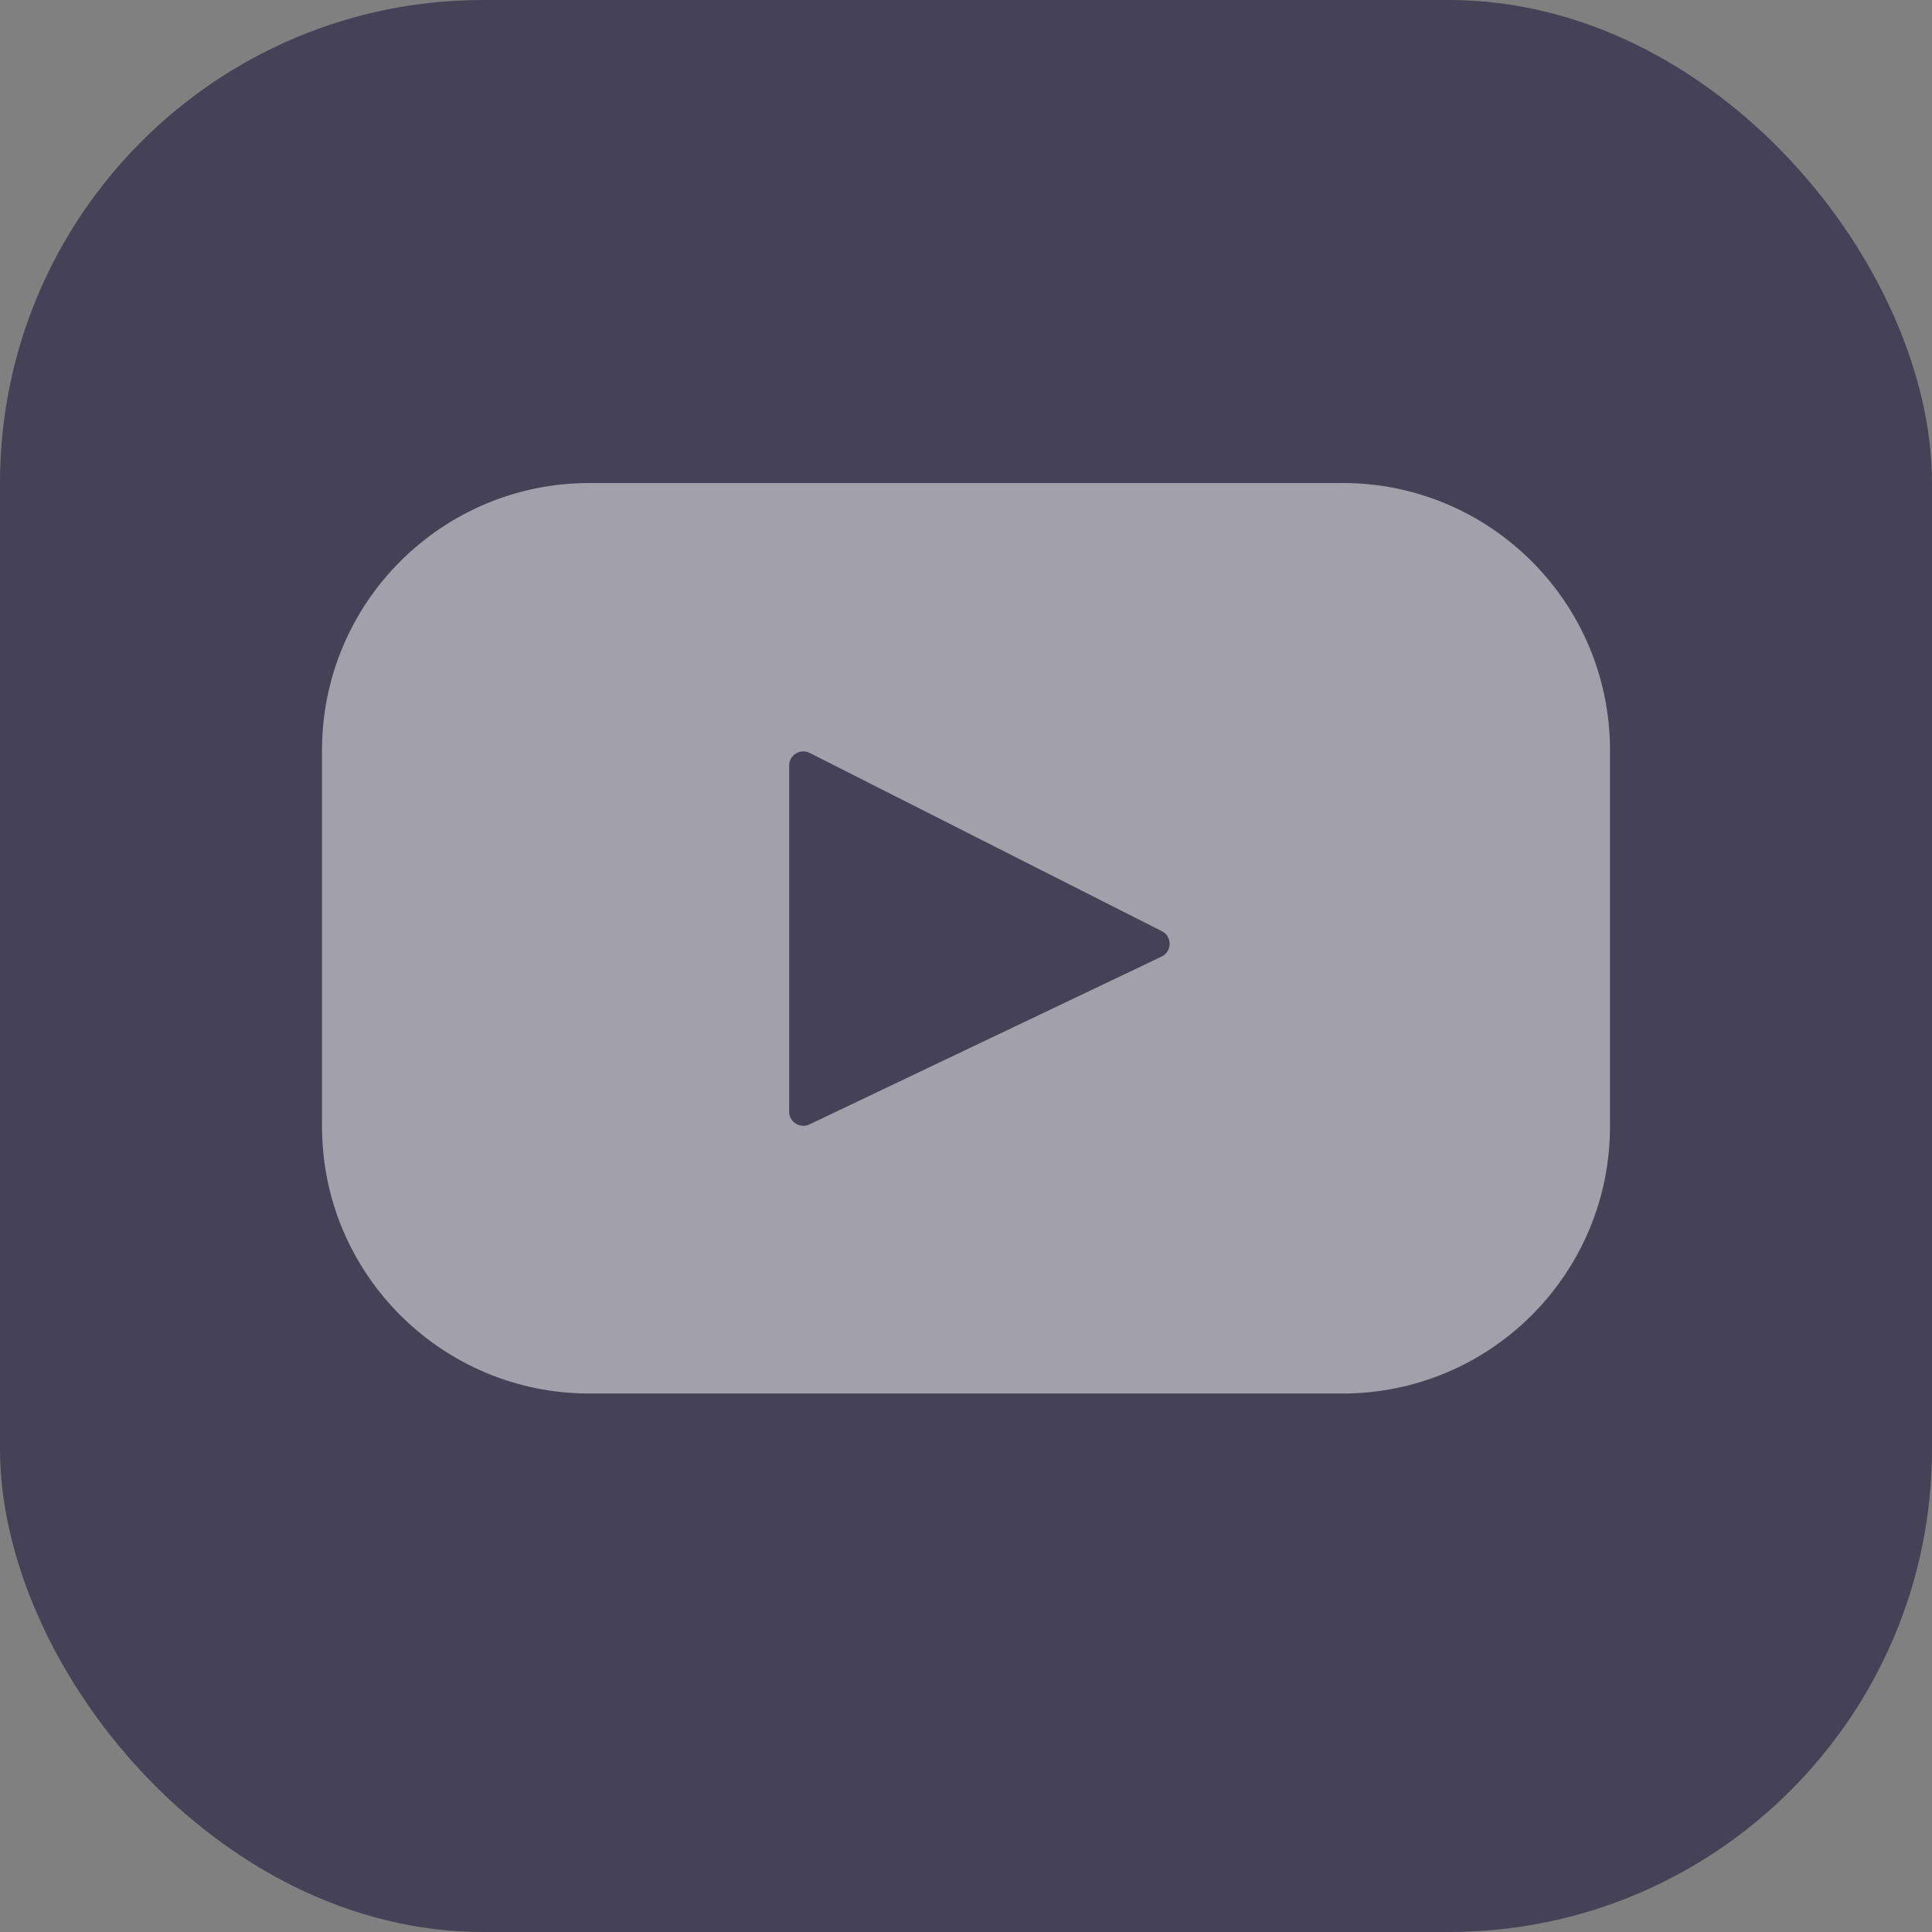
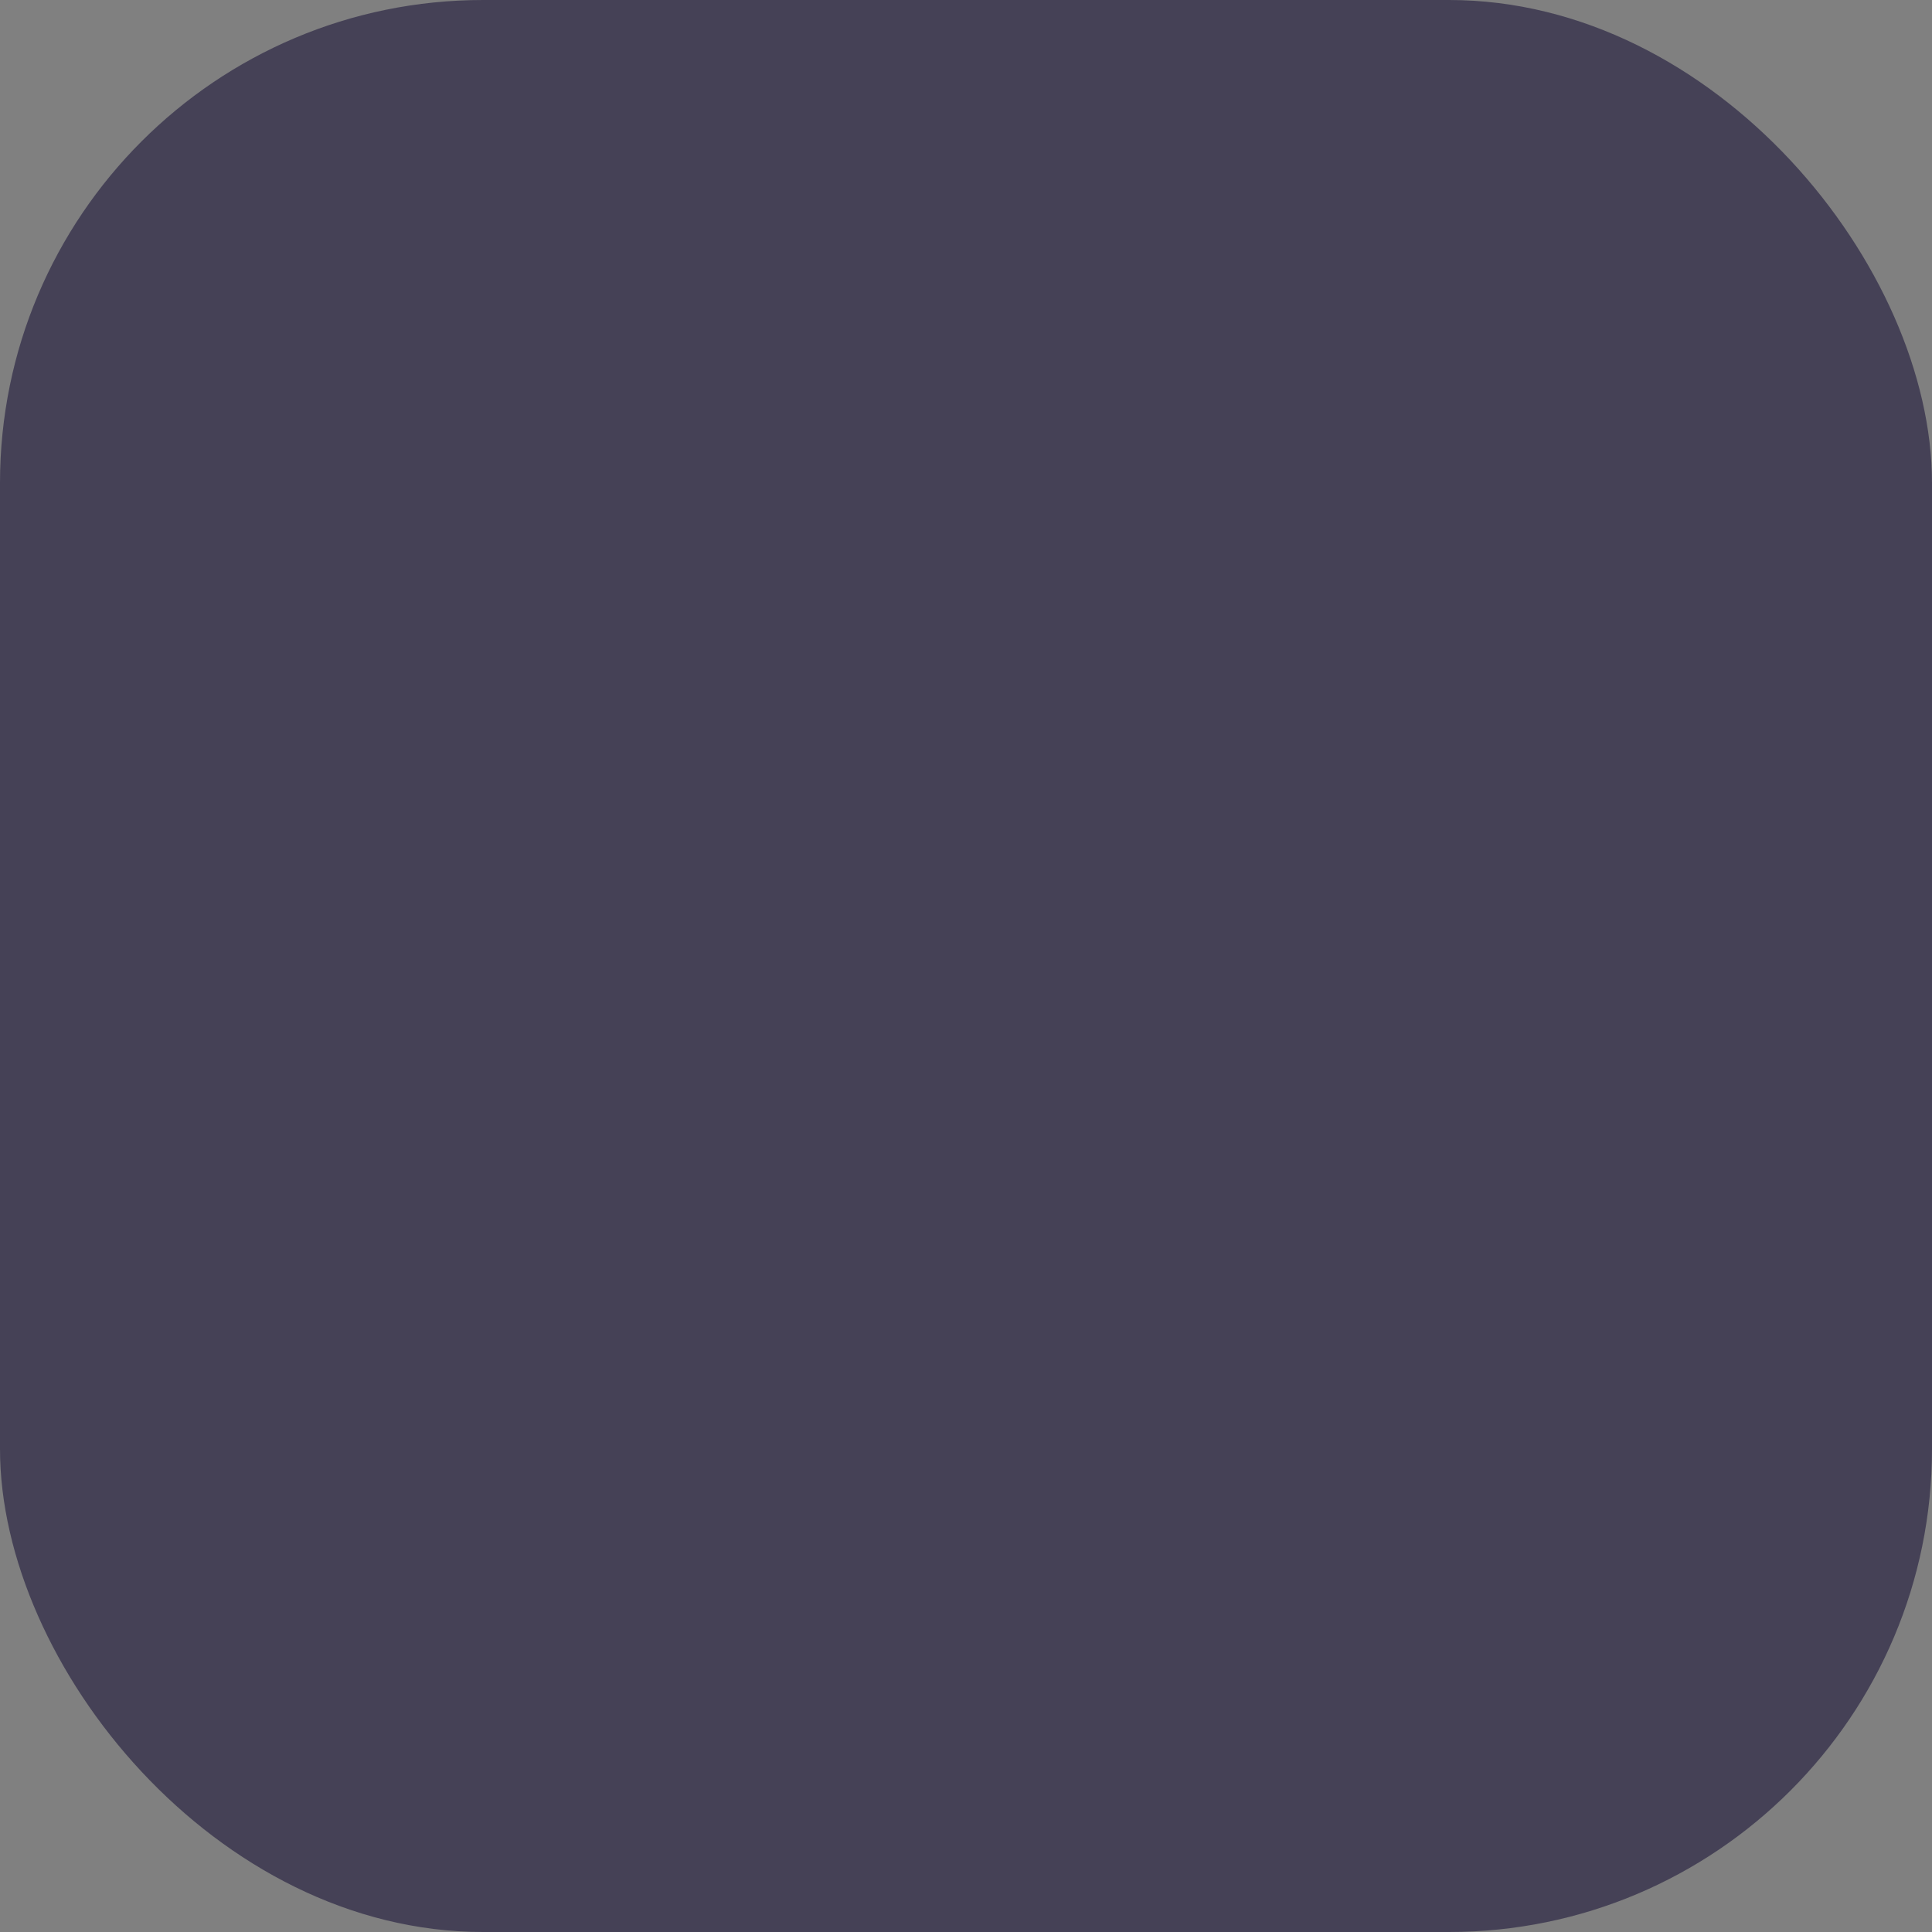
<svg xmlns="http://www.w3.org/2000/svg" width="24" height="24" viewBox="0 0 24 24" fill="none">
  <rect x="0" y="0" width="24" height="24" fill="#808080" stroke="none" />
  <rect width="24" height="24" rx="6" fill="#454156" />
-   <path d="M16.677 6H7.323C5.488 6 4 7.486 4 9.32V13.992C4 15.825 5.488 17.311 7.323 17.311H16.677C18.512 17.311 20 15.825 20 13.992V9.32C20 7.486 18.512 6 16.677 6ZM14.43 11.883L10.055 13.968C9.938 14.023 9.803 13.938 9.803 13.809V9.51C9.803 9.379 9.941 9.294 10.058 9.353L14.434 11.568C14.564 11.634 14.561 11.82 14.43 11.883Z" fill="white" fill-opacity="0.5" />
</svg>